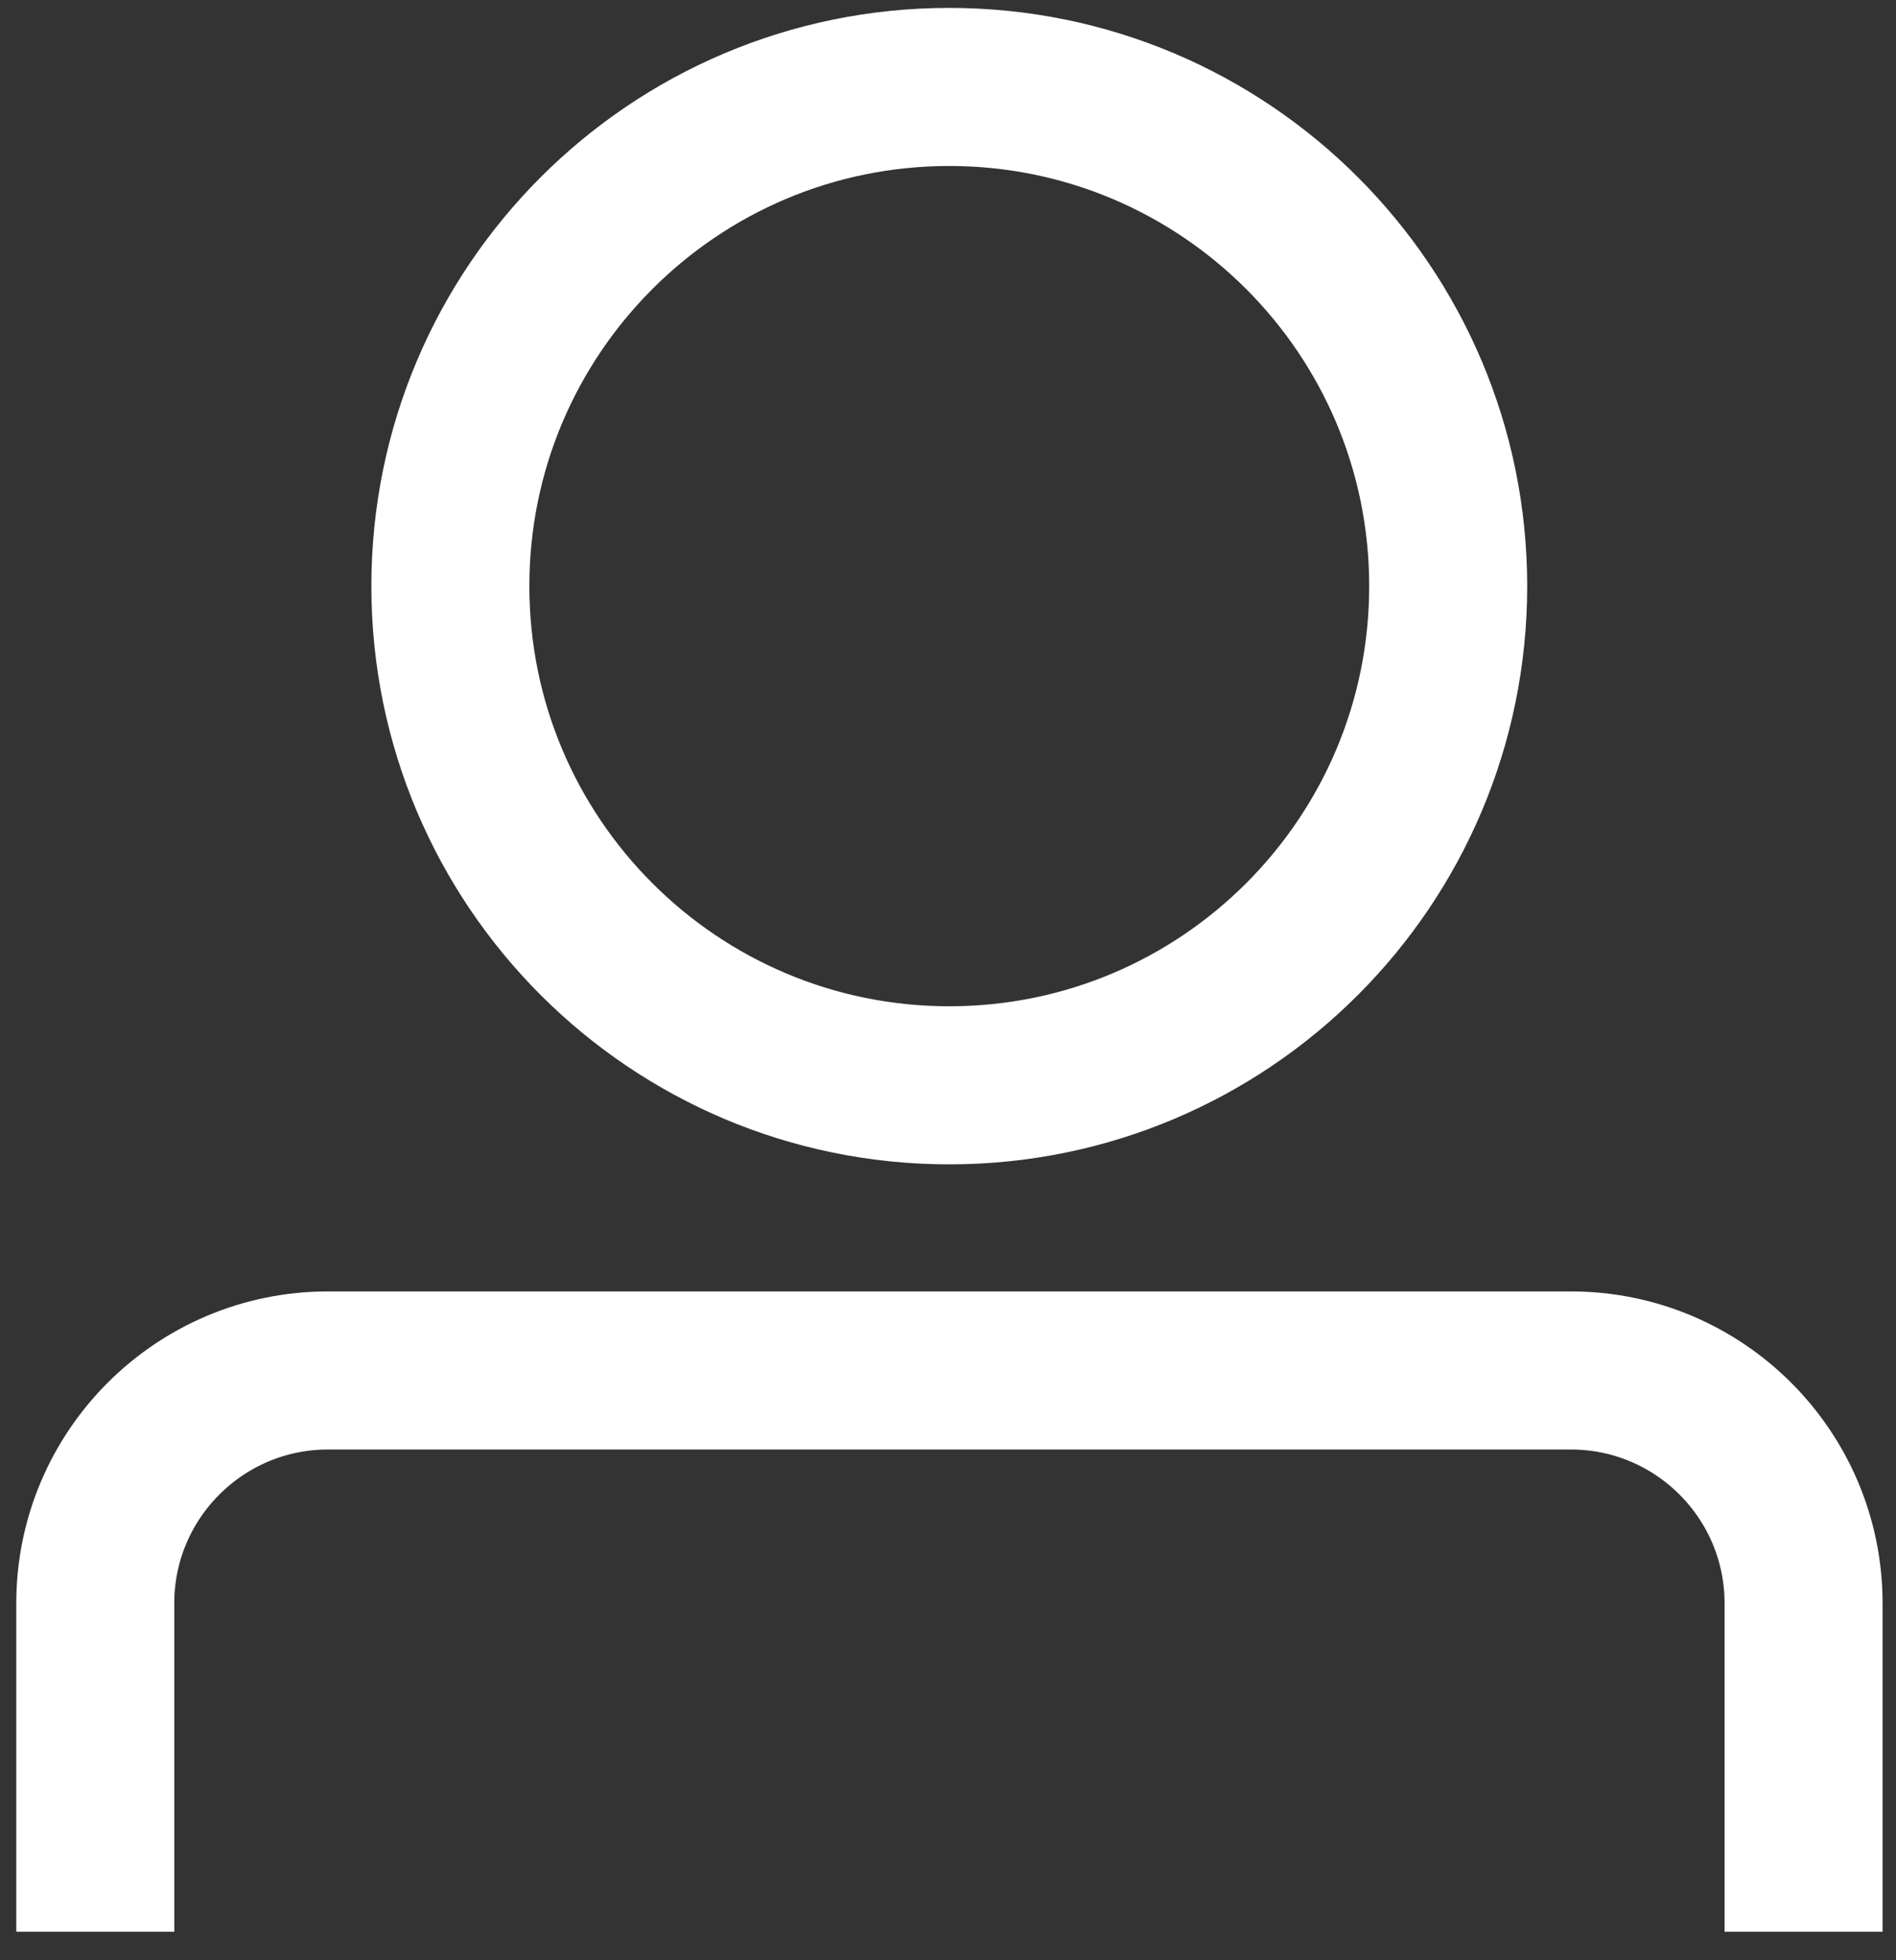
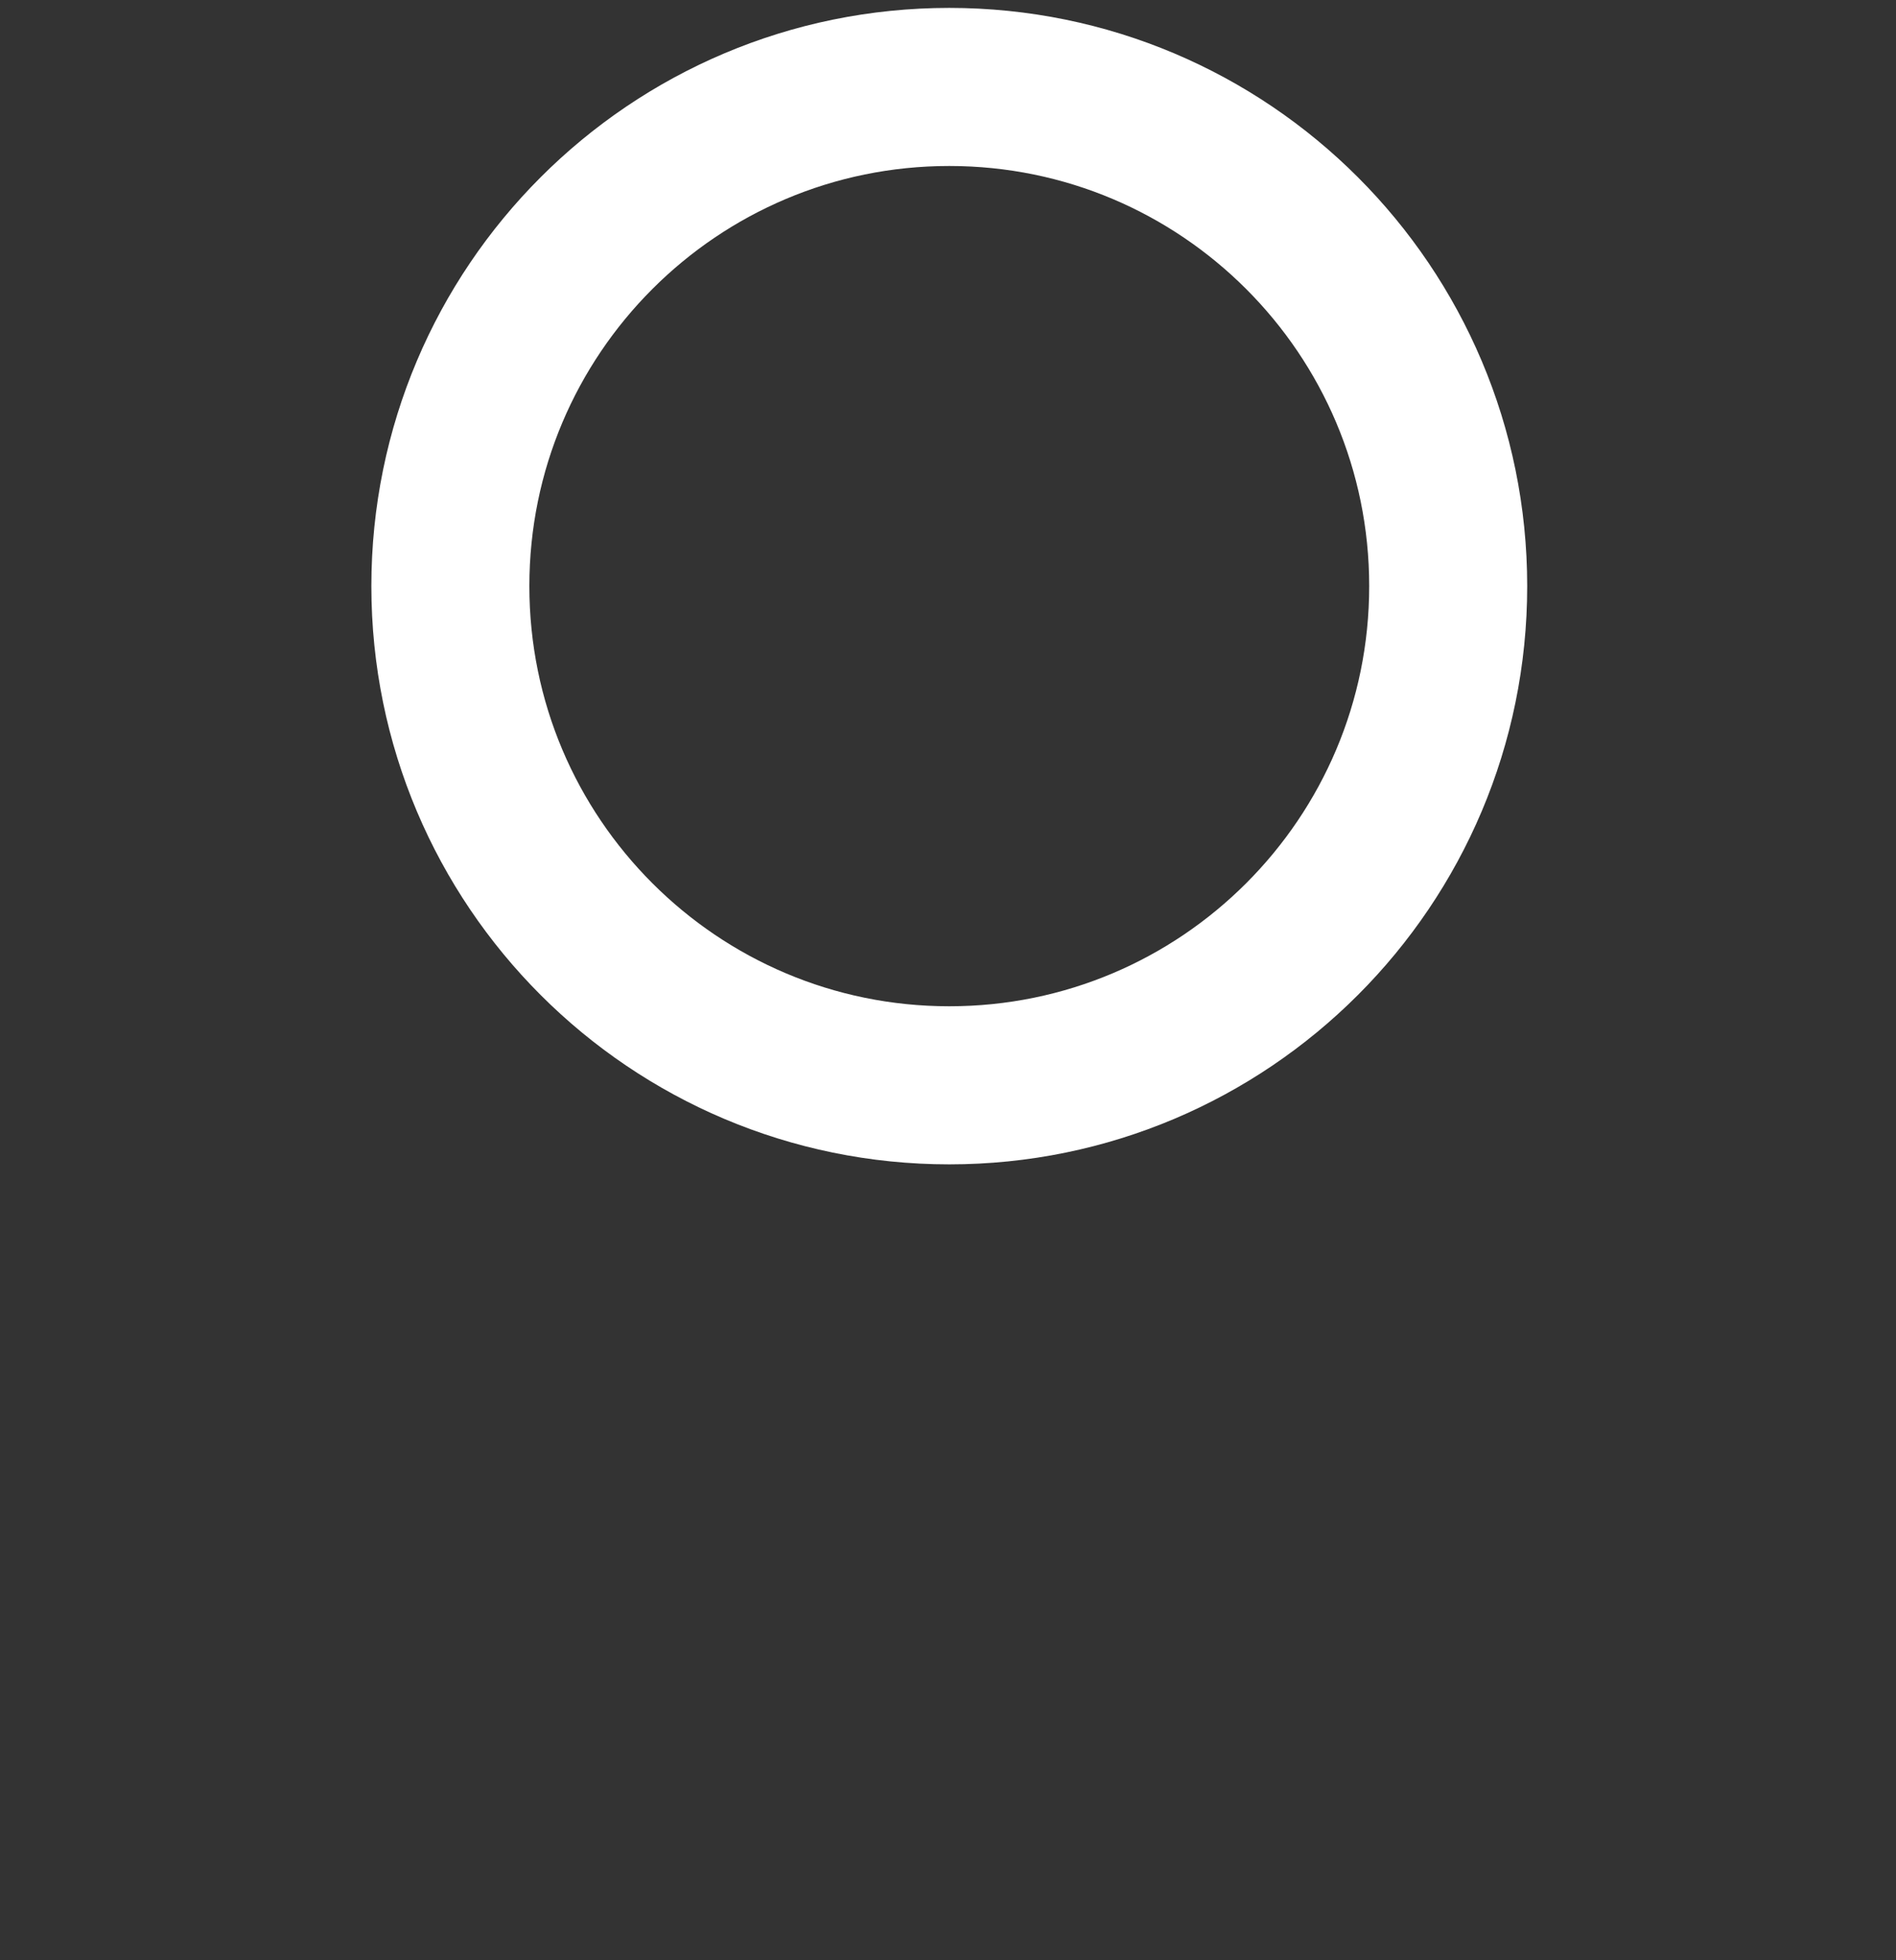
<svg xmlns="http://www.w3.org/2000/svg" width="60" height="62" viewBox="0 0 60 62" fill="none">
  <rect x="0" y="0" width="60" height="62" fill="#333333" stroke="none" />
  <path d="M30.04 34.327C38.76 34.327 45.829 27.258 45.829 18.538C45.829 9.819 38.76 2.75 30.04 2.75C21.321 2.75 14.252 9.819 14.252 18.538C14.252 27.258 21.321 34.327 30.04 34.327Z" stroke="white" stroke-width="5" stroke-miterlimit="10" />
-   <path d="M3.015 61.097V50.709C3.015 46.646 6.315 43.346 10.378 43.346H49.712C53.776 43.346 57.075 46.646 57.075 50.709V61.097" stroke="white" stroke-width="5" stroke-miterlimit="10" />
</svg>